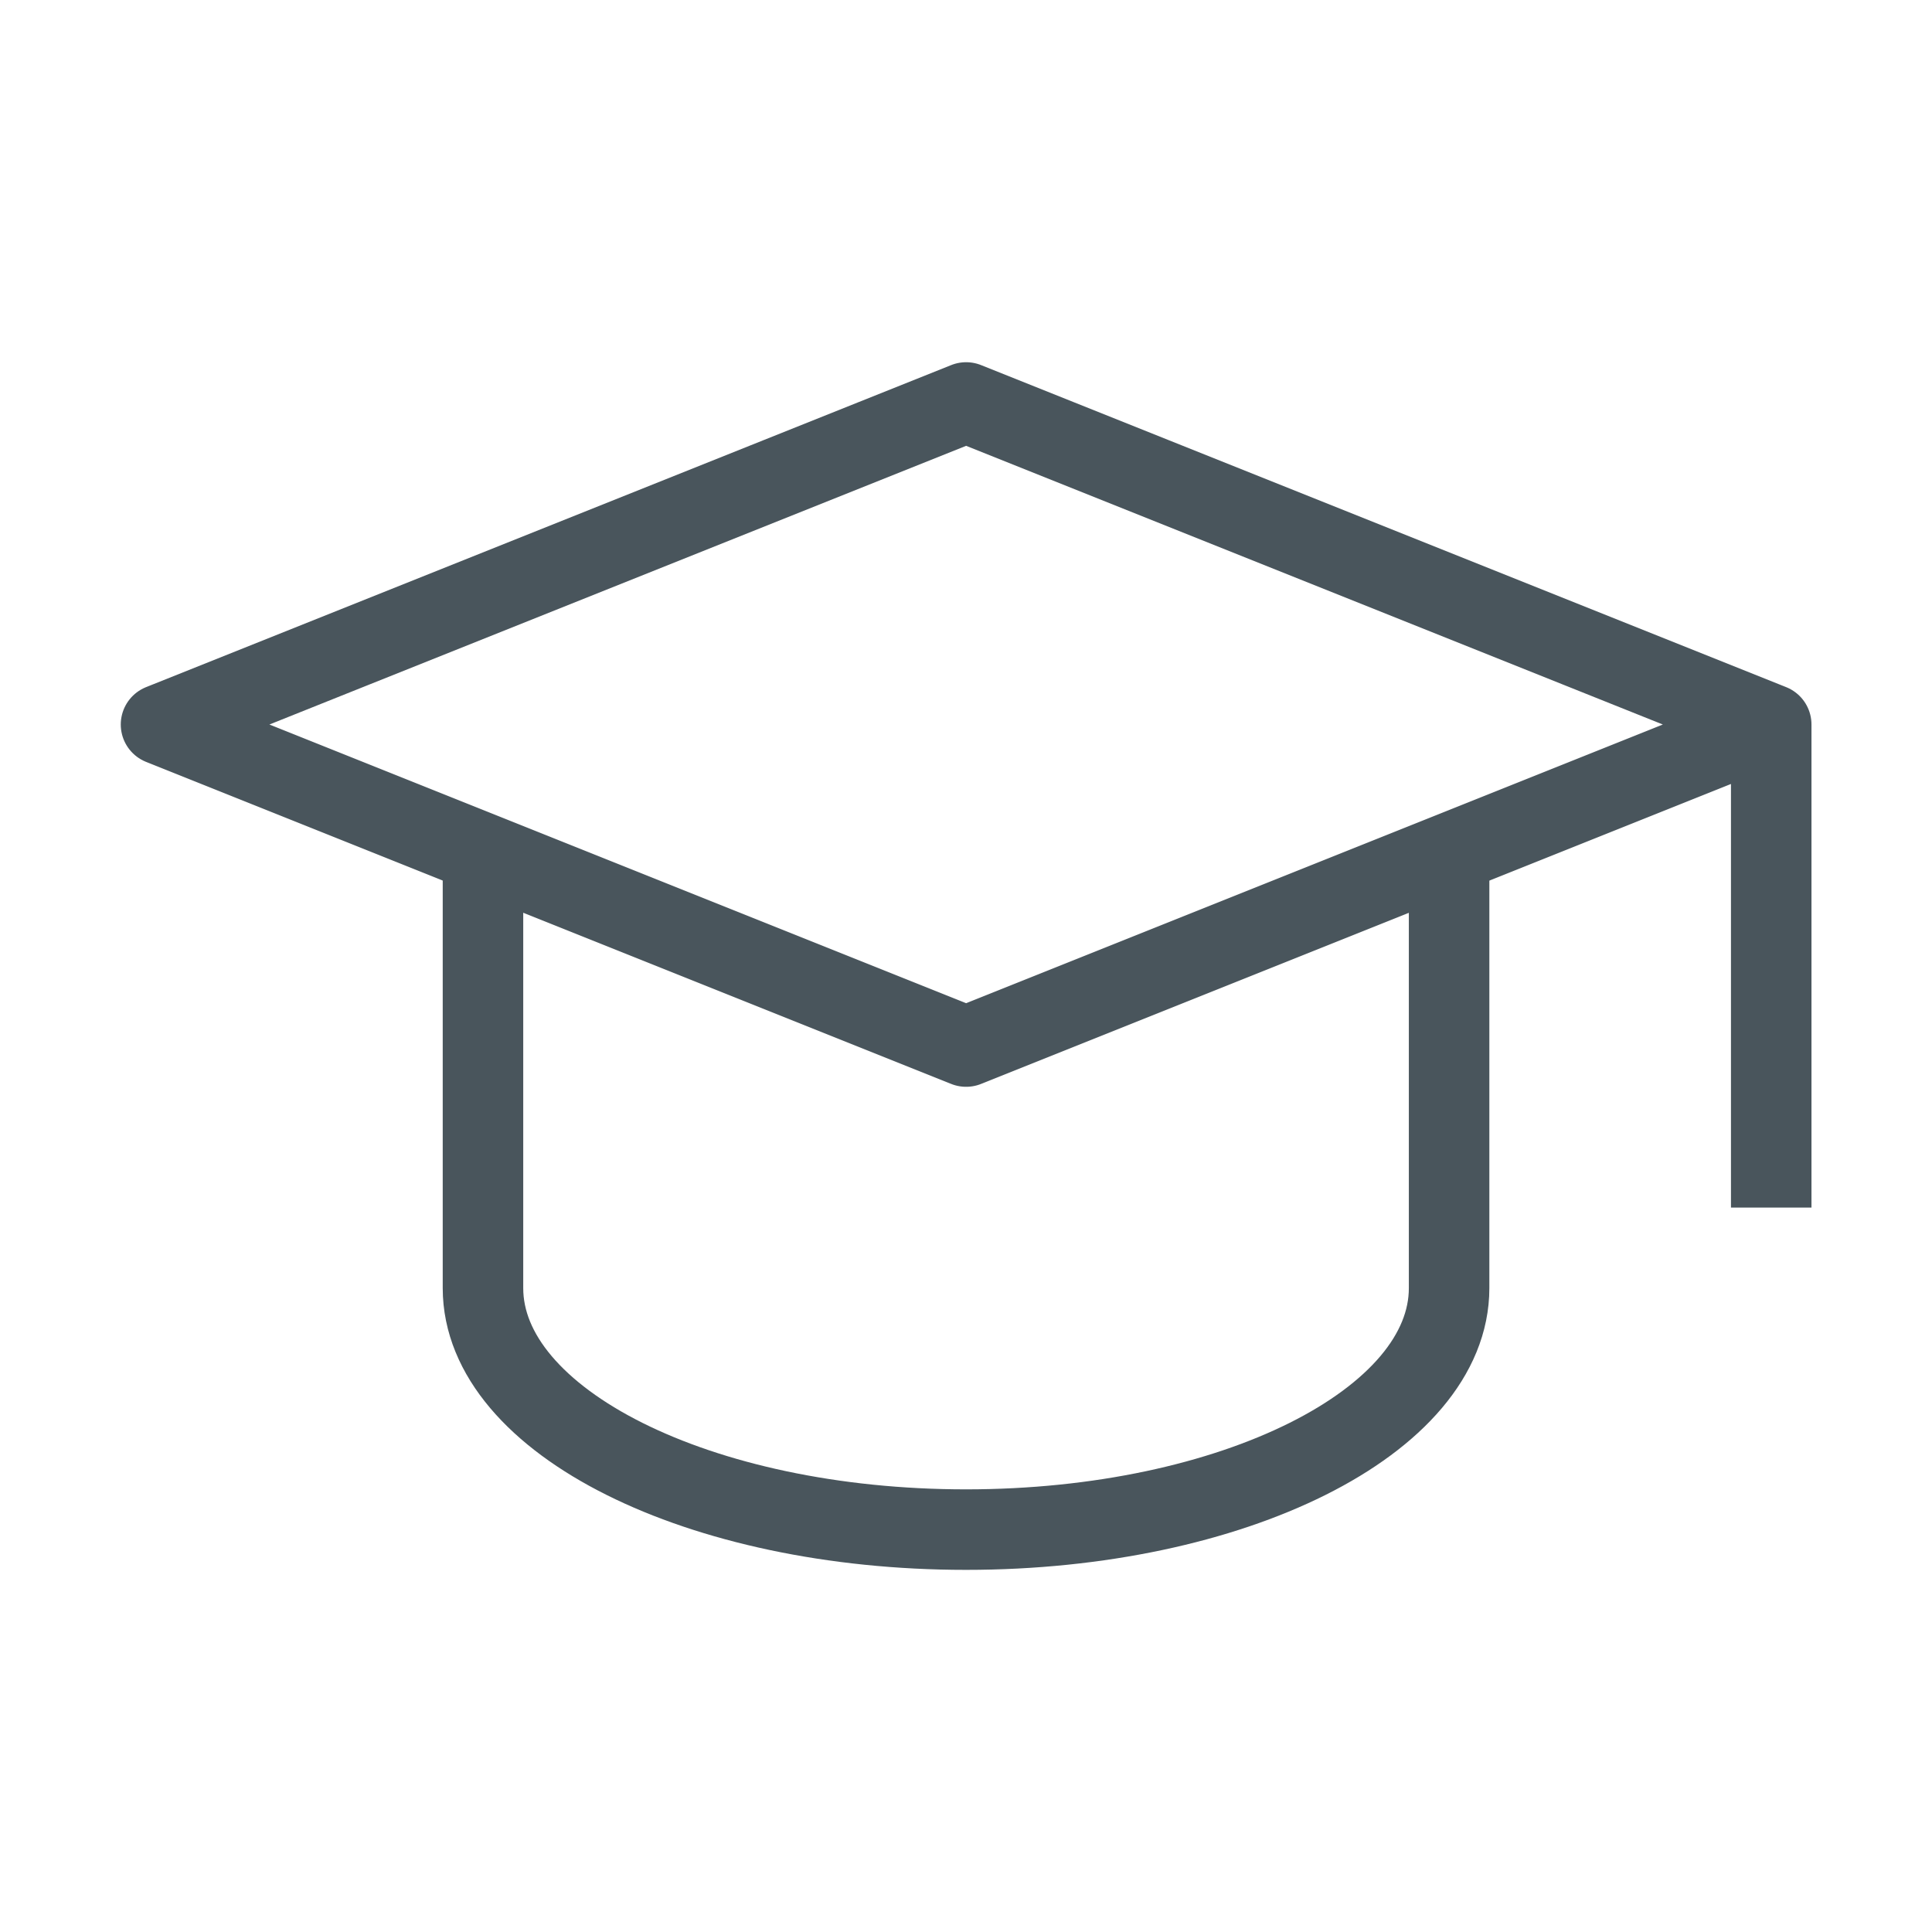
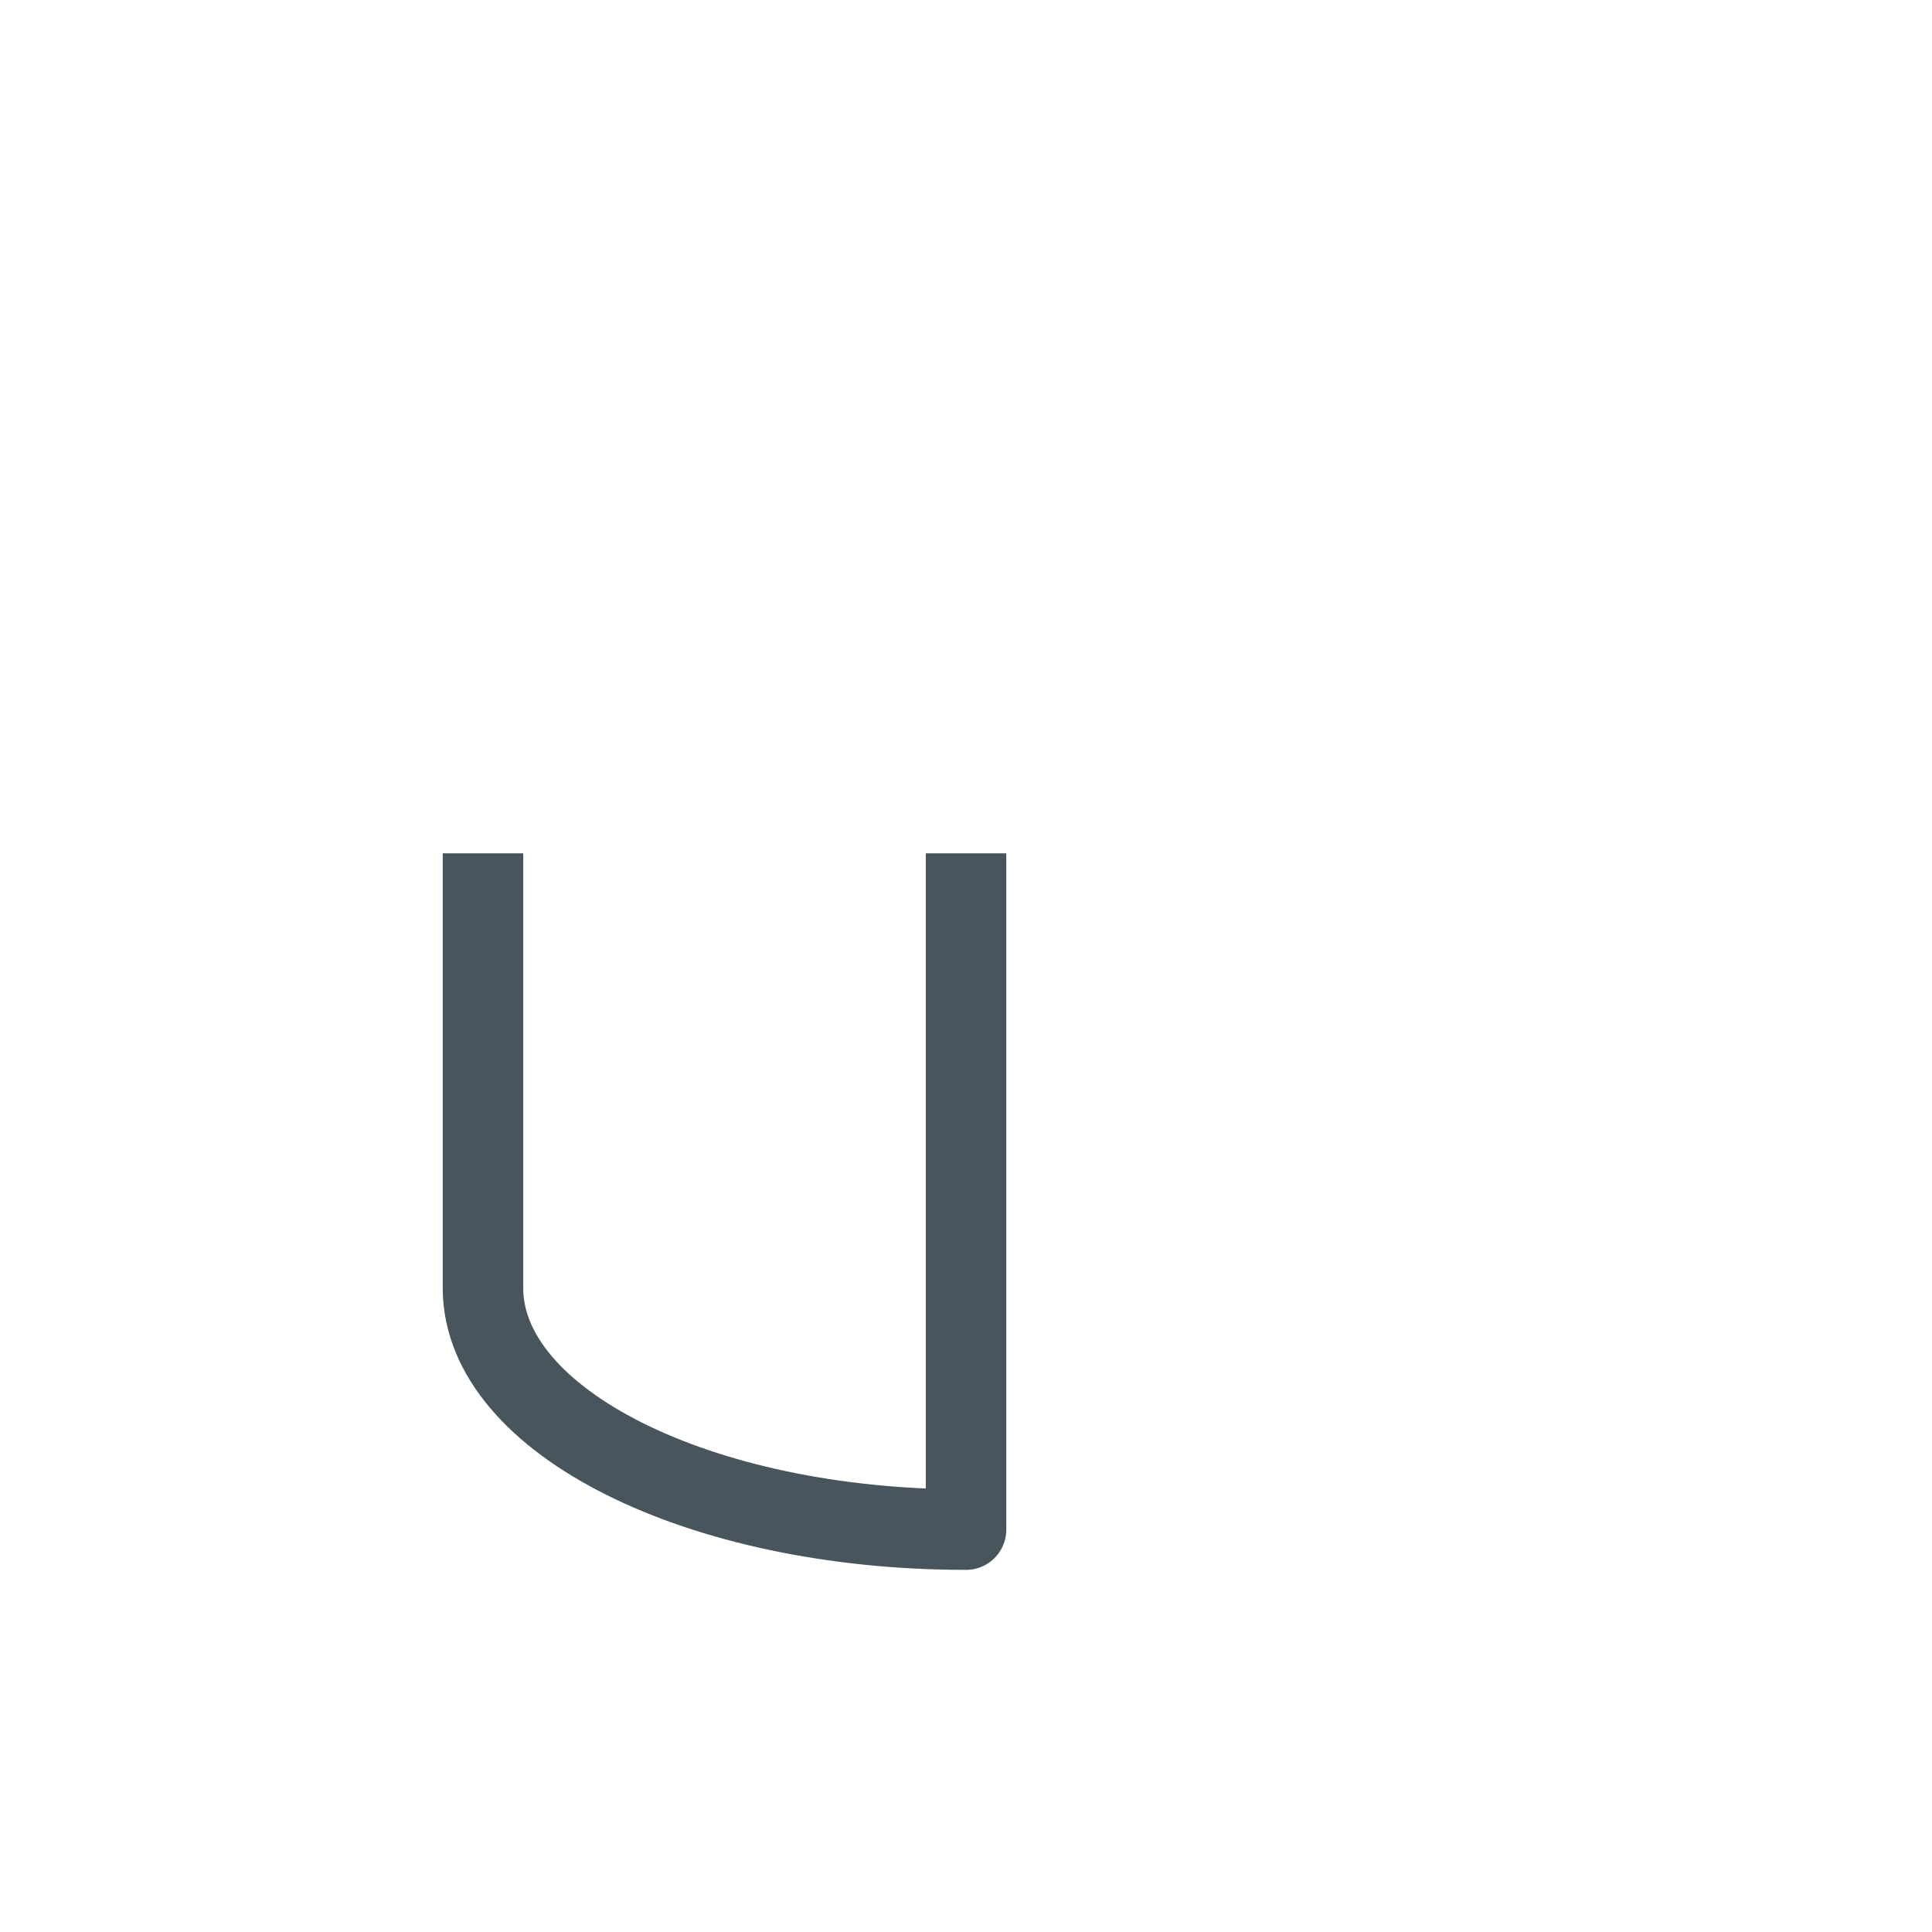
<svg xmlns="http://www.w3.org/2000/svg" id="icon_22" width="23.997" height="23.997" viewBox="0 0 23.997 23.997">
-   <path id="パス_3717" data-name="パス 3717" d="M0,0H24V24H0Z" fill="none" />
-   <path id="パス_3718" data-name="パス 3718" d="M22,9,12,5,2,9l10,4L22,9v6" transform="translate(0 -0.001)" fill="none" stroke="#49555c" stroke-linejoin="round" stroke-width="1" />
-   <path id="パス_3719" data-name="パス 3719" d="M6,10.6V16c0,1.657,2.686,3,6,3s6-1.343,6-3V10.6" transform="translate(-0.001 -0.001)" fill="none" stroke="#49555c" stroke-linejoin="round" stroke-width="1" />
+   <path id="パス_3719" data-name="パス 3719" d="M6,10.6V16c0,1.657,2.686,3,6,3V10.6" transform="translate(-0.001 -0.001)" fill="none" stroke="#49555c" stroke-linejoin="round" stroke-width="1" />
</svg>